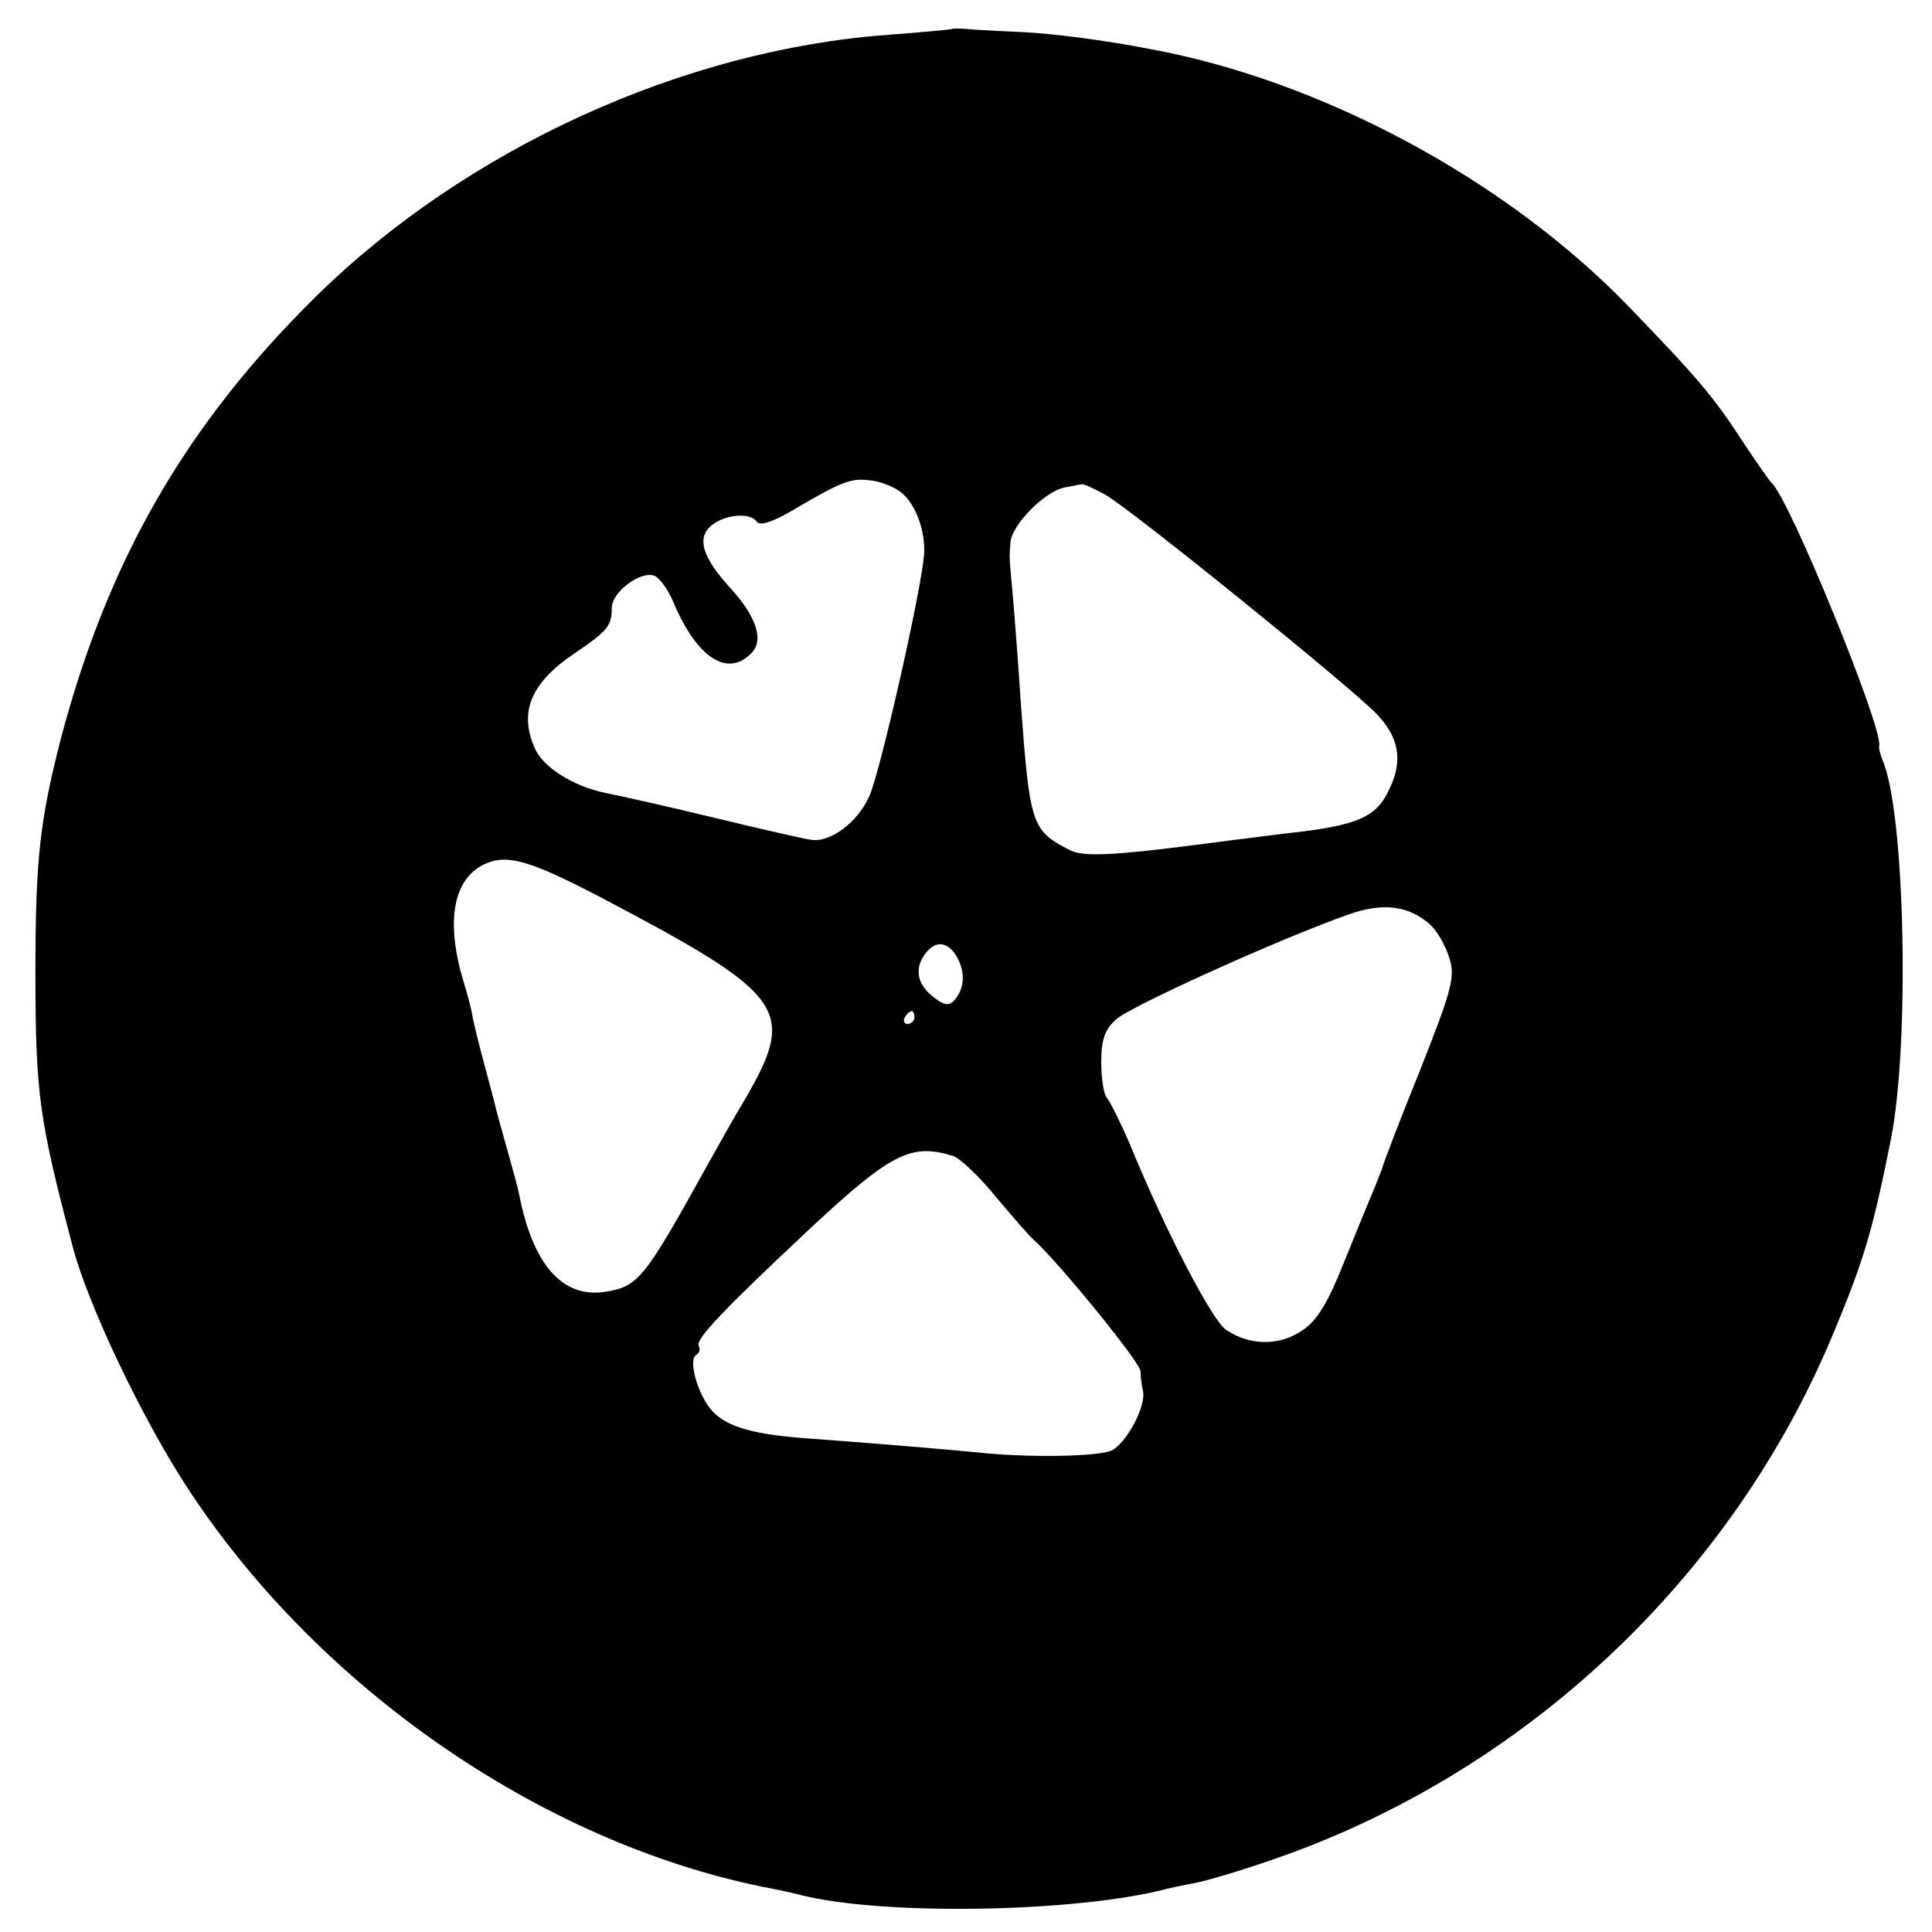
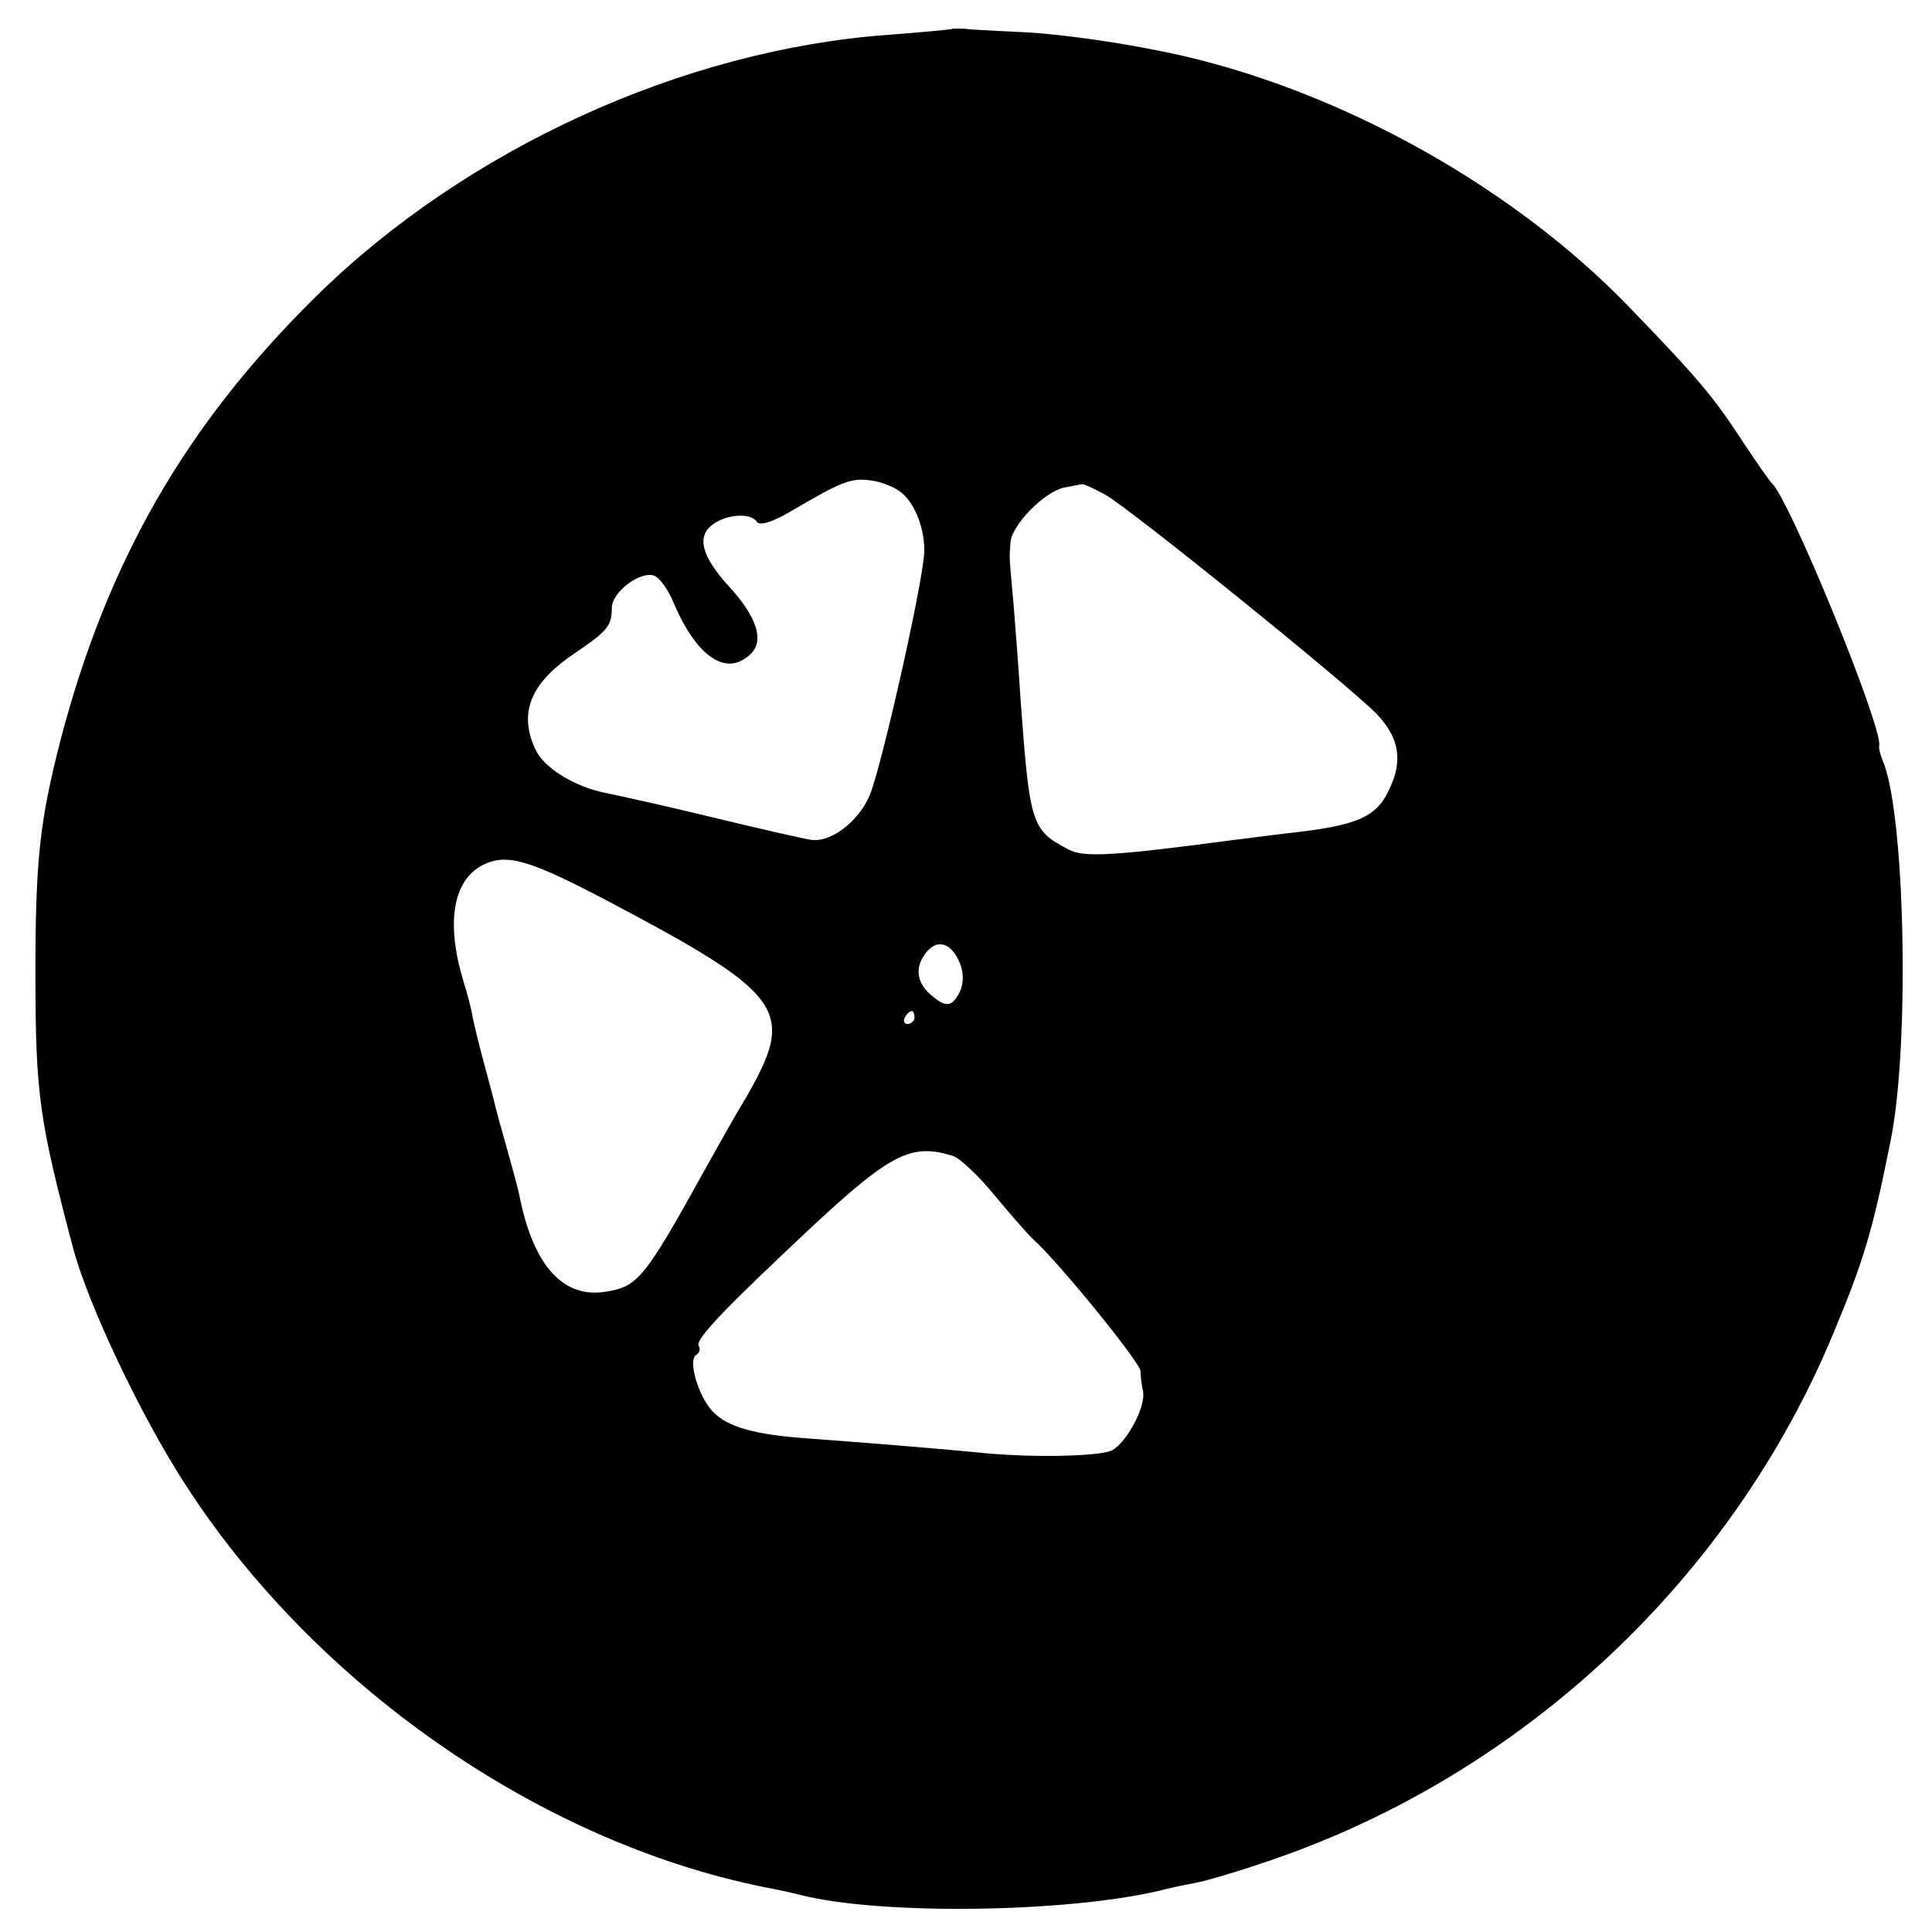
<svg xmlns="http://www.w3.org/2000/svg" version="1.0" width="300pt" height="300pt" viewBox="0 0 300 300" preserveAspectRatio="xMidYMid meet">
  <g transform="translate(0,300) scale(0.1,-0.1)" fill="#000000" stroke="none">
-     <path d="M1478 2955 c-2 -1 -46 -5 -98 -9 -319 -23 -656 -177 -889 -406 -203 -200 -324 -411 -397 -689 -32 -125 -39 -185 -39 -361 0 -191 6 -229 59 -430 24 -88 104 -257 173 -364 201 -312 549 -555 898 -626 22 -4 49 -10 60 -13 125 -31 410 -27 555 7 14 4 39 9 55 12 17 3 71 19 120 36 391 134 714 437 872 818 48 115 61 160 89 300 30 150 22 512 -13 590 -3 8 -6 18 -5 22 6 28 -140 385 -167 408 -3 3 -23 31 -44 63 -47 72 -69 98 -177 210 -190 197 -477 352 -745 401 -71 14 -153 24 -195 26 -25 1 -60 3 -77 4 -18 2 -34 2 -35 1z m-77 -721 c22 -19 36 -60 34 -94 -4 -56 -68 -338 -85 -376 -18 -41 -61 -73 -91 -68 -8 1 -75 16 -149 34 -74 18 -151 35 -171 39 -48 10 -95 39 -108 68 -26 57 -7 103 62 149 50 34 57 42 57 70 0 25 45 58 66 50 8 -3 22 -22 30 -42 36 -85 83 -116 120 -79 21 20 9 57 -32 102 -44 48 -53 79 -28 98 22 17 60 19 69 5 4 -7 24 -1 53 16 80 47 93 52 124 48 17 -2 39 -11 49 -20z m315 -2 c38 -21 377 -295 421 -340 35 -36 42 -72 21 -116 -20 -45 -49 -58 -160 -70 -26 -3 -62 -8 -80 -10 -188 -25 -236 -28 -259 -15 -57 30 -60 38 -74 229 -3 47 -8 114 -11 150 -7 79 -7 71 -5 97 1 27 53 80 84 86 12 2 24 5 27 5 3 1 19 -7 36 -16z m-782 -626 c287 -151 303 -174 224 -311 -20 -33 -46 -80 -60 -105 -98 -177 -107 -188 -159 -196 -66 -10 -112 43 -133 152 -2 10 -10 39 -17 64 -14 50 -16 56 -23 85 -3 11 -10 38 -16 60 -6 22 -13 51 -16 65 -2 14 -9 39 -14 55 -28 92 -17 158 30 182 36 18 71 8 184 -51z m1287 -42 c10 -9 23 -31 29 -50 10 -30 6 -47 -45 -176 -32 -79 -58 -147 -59 -153 -2 -5 -8 -21 -14 -35 -6 -14 -26 -63 -45 -110 -25 -63 -42 -91 -65 -106 -35 -24 -81 -24 -118 1 -21 13 -94 153 -149 287 -15 35 -31 67 -36 73 -5 5 -9 30 -9 55 0 35 5 51 23 67 21 20 258 127 361 163 53 19 94 14 127 -16z m-730 -61 c6 -16 5 -31 -1 -44 -12 -22 -20 -24 -42 -6 -24 19 -28 43 -12 65 18 26 42 19 55 -15z m-71 -83 c0 -5 -5 -10 -11 -10 -5 0 -7 5 -4 10 3 6 8 10 11 10 2 0 4 -4 4 -10z m60 -215 c10 -3 40 -31 66 -63 26 -31 52 -61 59 -67 39 -35 165 -190 166 -204 0 -9 2 -23 4 -32 4 -24 -25 -78 -48 -91 -20 -10 -132 -12 -212 -3 -43 4 -133 12 -255 21 -89 6 -131 18 -154 43 -22 24 -38 79 -25 87 5 3 7 9 4 14 -6 10 39 57 180 189 120 111 151 126 215 106z" />
+     <path d="M1478 2955 c-2 -1 -46 -5 -98 -9 -319 -23 -656 -177 -889 -406 -203 -200 -324 -411 -397 -689 -32 -125 -39 -185 -39 -361 0 -191 6 -229 59 -430 24 -88 104 -257 173 -364 201 -312 549 -555 898 -626 22 -4 49 -10 60 -13 125 -31 410 -27 555 7 14 4 39 9 55 12 17 3 71 19 120 36 391 134 714 437 872 818 48 115 61 160 89 300 30 150 22 512 -13 590 -3 8 -6 18 -5 22 6 28 -140 385 -167 408 -3 3 -23 31 -44 63 -47 72 -69 98 -177 210 -190 197 -477 352 -745 401 -71 14 -153 24 -195 26 -25 1 -60 3 -77 4 -18 2 -34 2 -35 1z m-77 -721 c22 -19 36 -60 34 -94 -4 -56 -68 -338 -85 -376 -18 -41 -61 -73 -91 -68 -8 1 -75 16 -149 34 -74 18 -151 35 -171 39 -48 10 -95 39 -108 68 -26 57 -7 103 62 149 50 34 57 42 57 70 0 25 45 58 66 50 8 -3 22 -22 30 -42 36 -85 83 -116 120 -79 21 20 9 57 -32 102 -44 48 -53 79 -28 98 22 17 60 19 69 5 4 -7 24 -1 53 16 80 47 93 52 124 48 17 -2 39 -11 49 -20z m315 -2 c38 -21 377 -295 421 -340 35 -36 42 -72 21 -116 -20 -45 -49 -58 -160 -70 -26 -3 -62 -8 -80 -10 -188 -25 -236 -28 -259 -15 -57 30 -60 38 -74 229 -3 47 -8 114 -11 150 -7 79 -7 71 -5 97 1 27 53 80 84 86 12 2 24 5 27 5 3 1 19 -7 36 -16z m-782 -626 c287 -151 303 -174 224 -311 -20 -33 -46 -80 -60 -105 -98 -177 -107 -188 -159 -196 -66 -10 -112 43 -133 152 -2 10 -10 39 -17 64 -14 50 -16 56 -23 85 -3 11 -10 38 -16 60 -6 22 -13 51 -16 65 -2 14 -9 39 -14 55 -28 92 -17 158 30 182 36 18 71 8 184 -51z m1287 -42 z m-730 -61 c6 -16 5 -31 -1 -44 -12 -22 -20 -24 -42 -6 -24 19 -28 43 -12 65 18 26 42 19 55 -15z m-71 -83 c0 -5 -5 -10 -11 -10 -5 0 -7 5 -4 10 3 6 8 10 11 10 2 0 4 -4 4 -10z m60 -215 c10 -3 40 -31 66 -63 26 -31 52 -61 59 -67 39 -35 165 -190 166 -204 0 -9 2 -23 4 -32 4 -24 -25 -78 -48 -91 -20 -10 -132 -12 -212 -3 -43 4 -133 12 -255 21 -89 6 -131 18 -154 43 -22 24 -38 79 -25 87 5 3 7 9 4 14 -6 10 39 57 180 189 120 111 151 126 215 106z" />
  </g>
</svg>